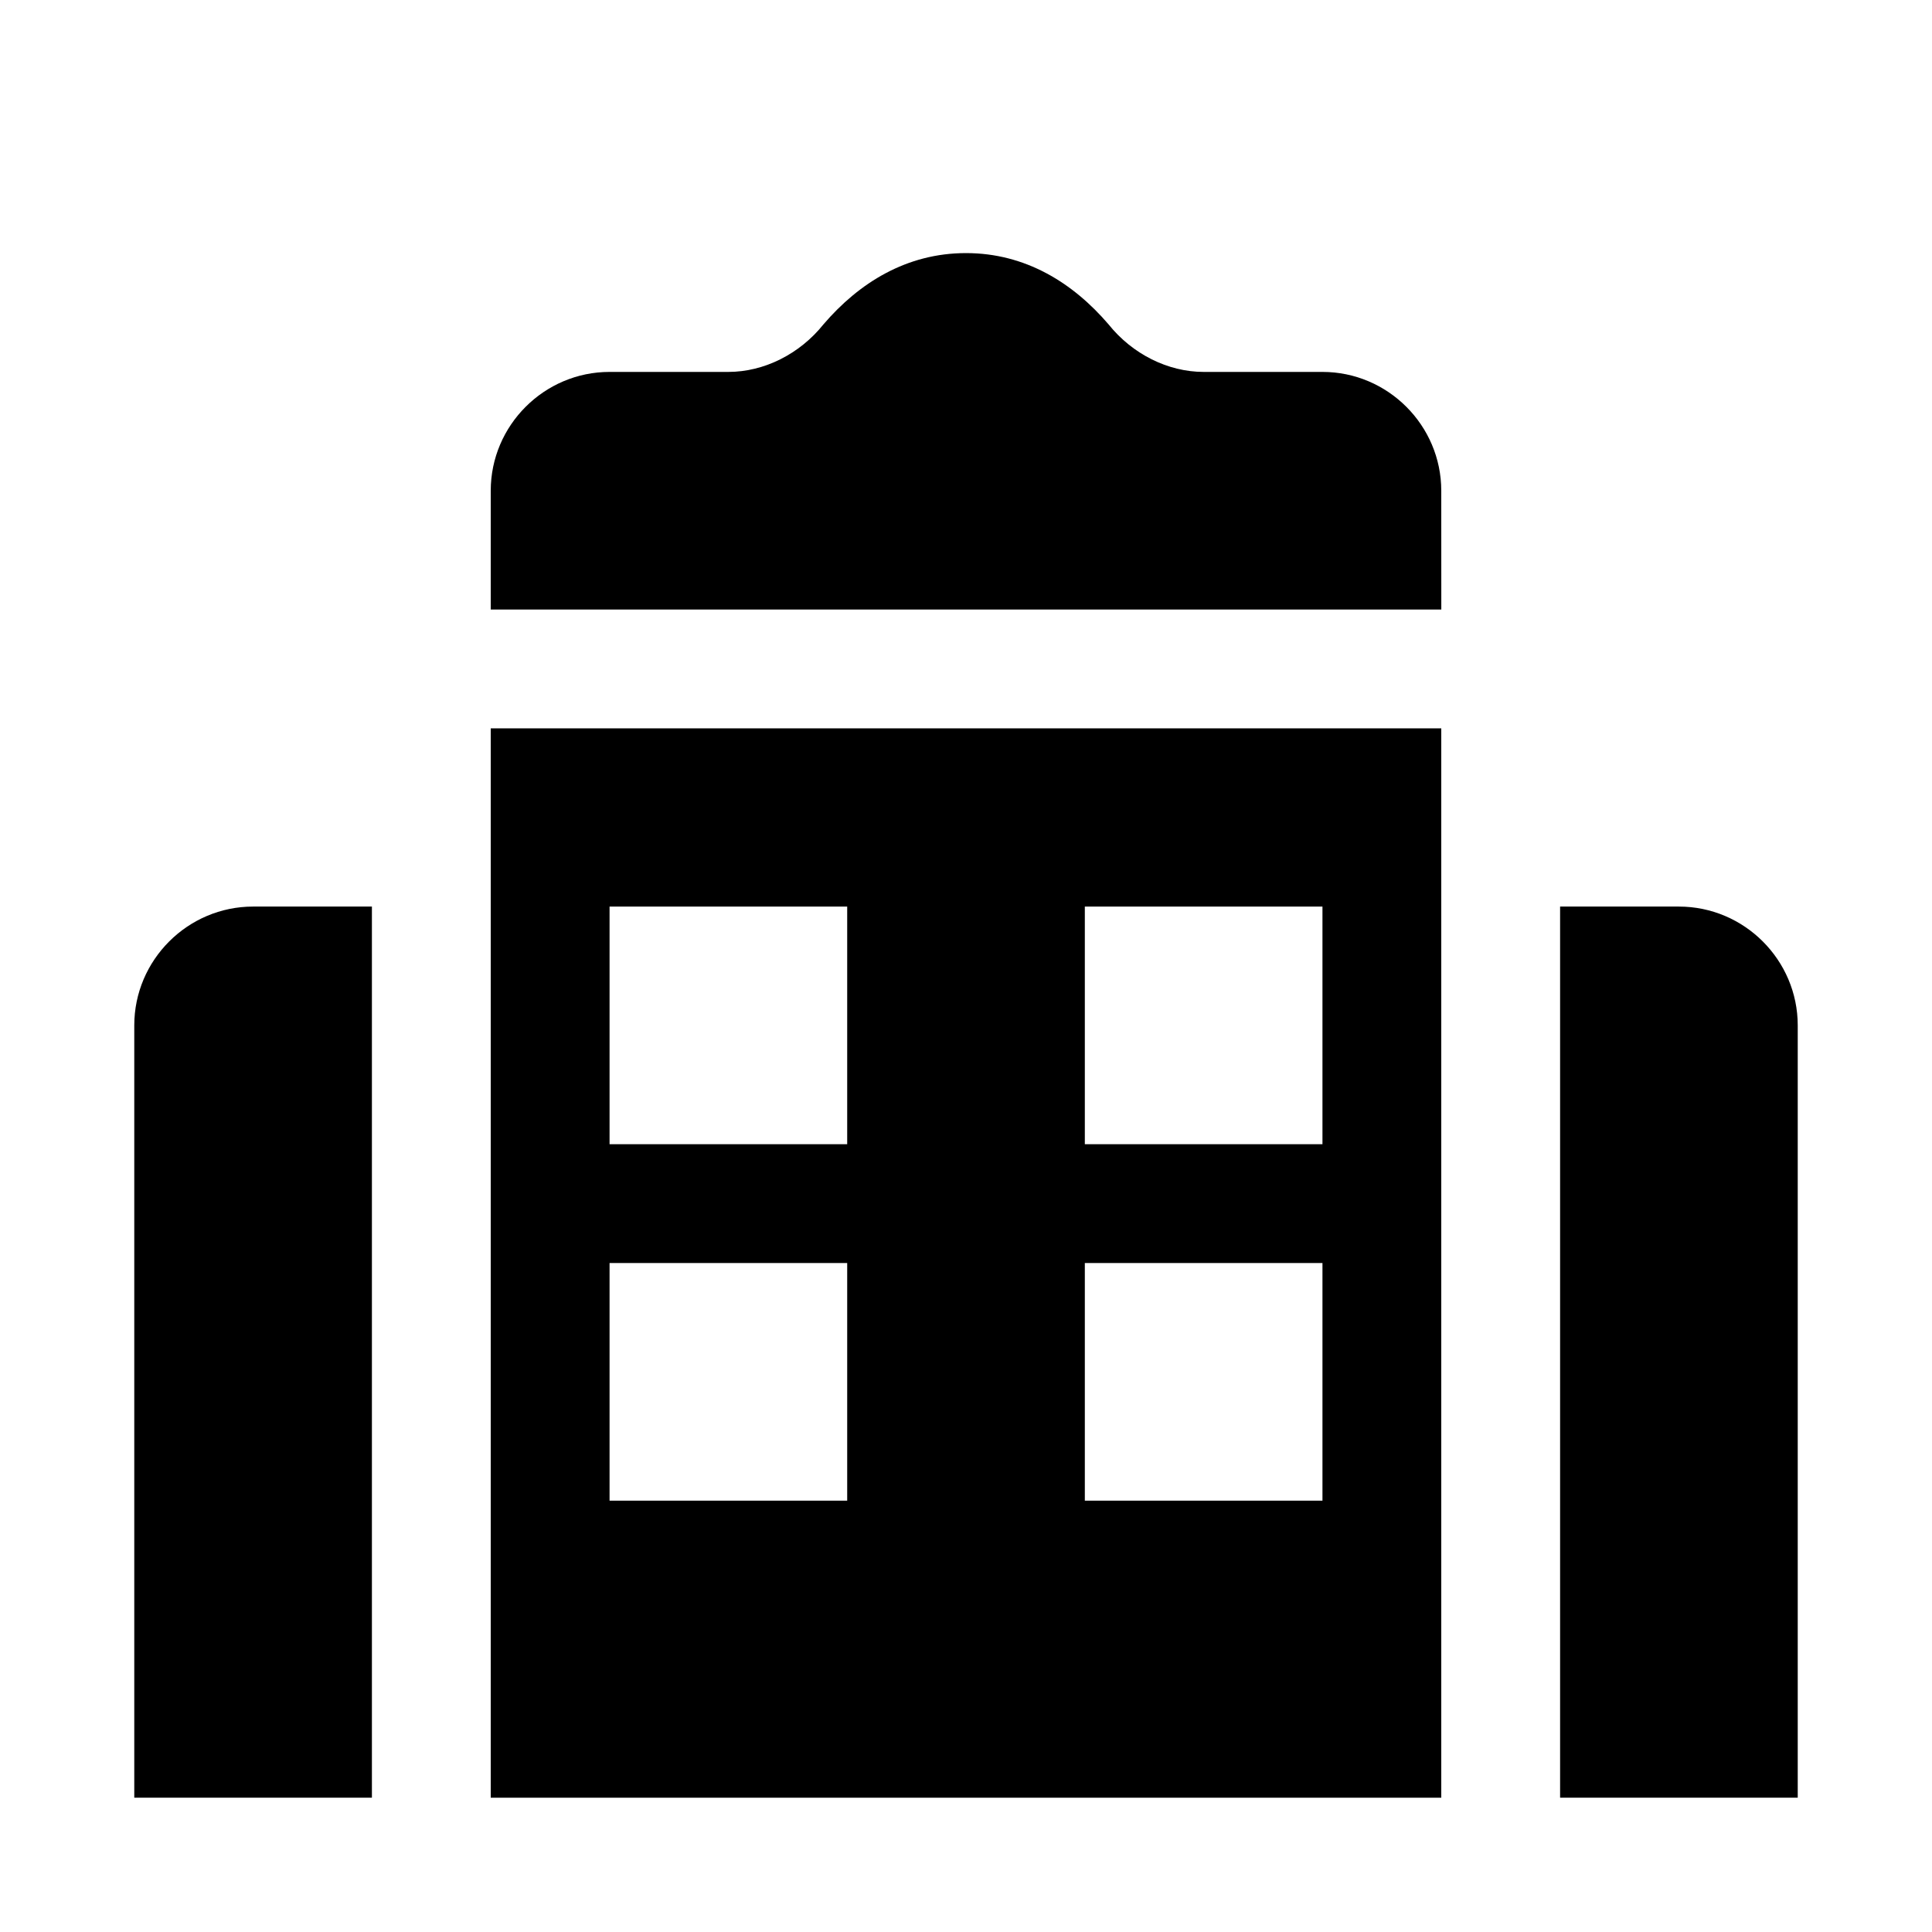
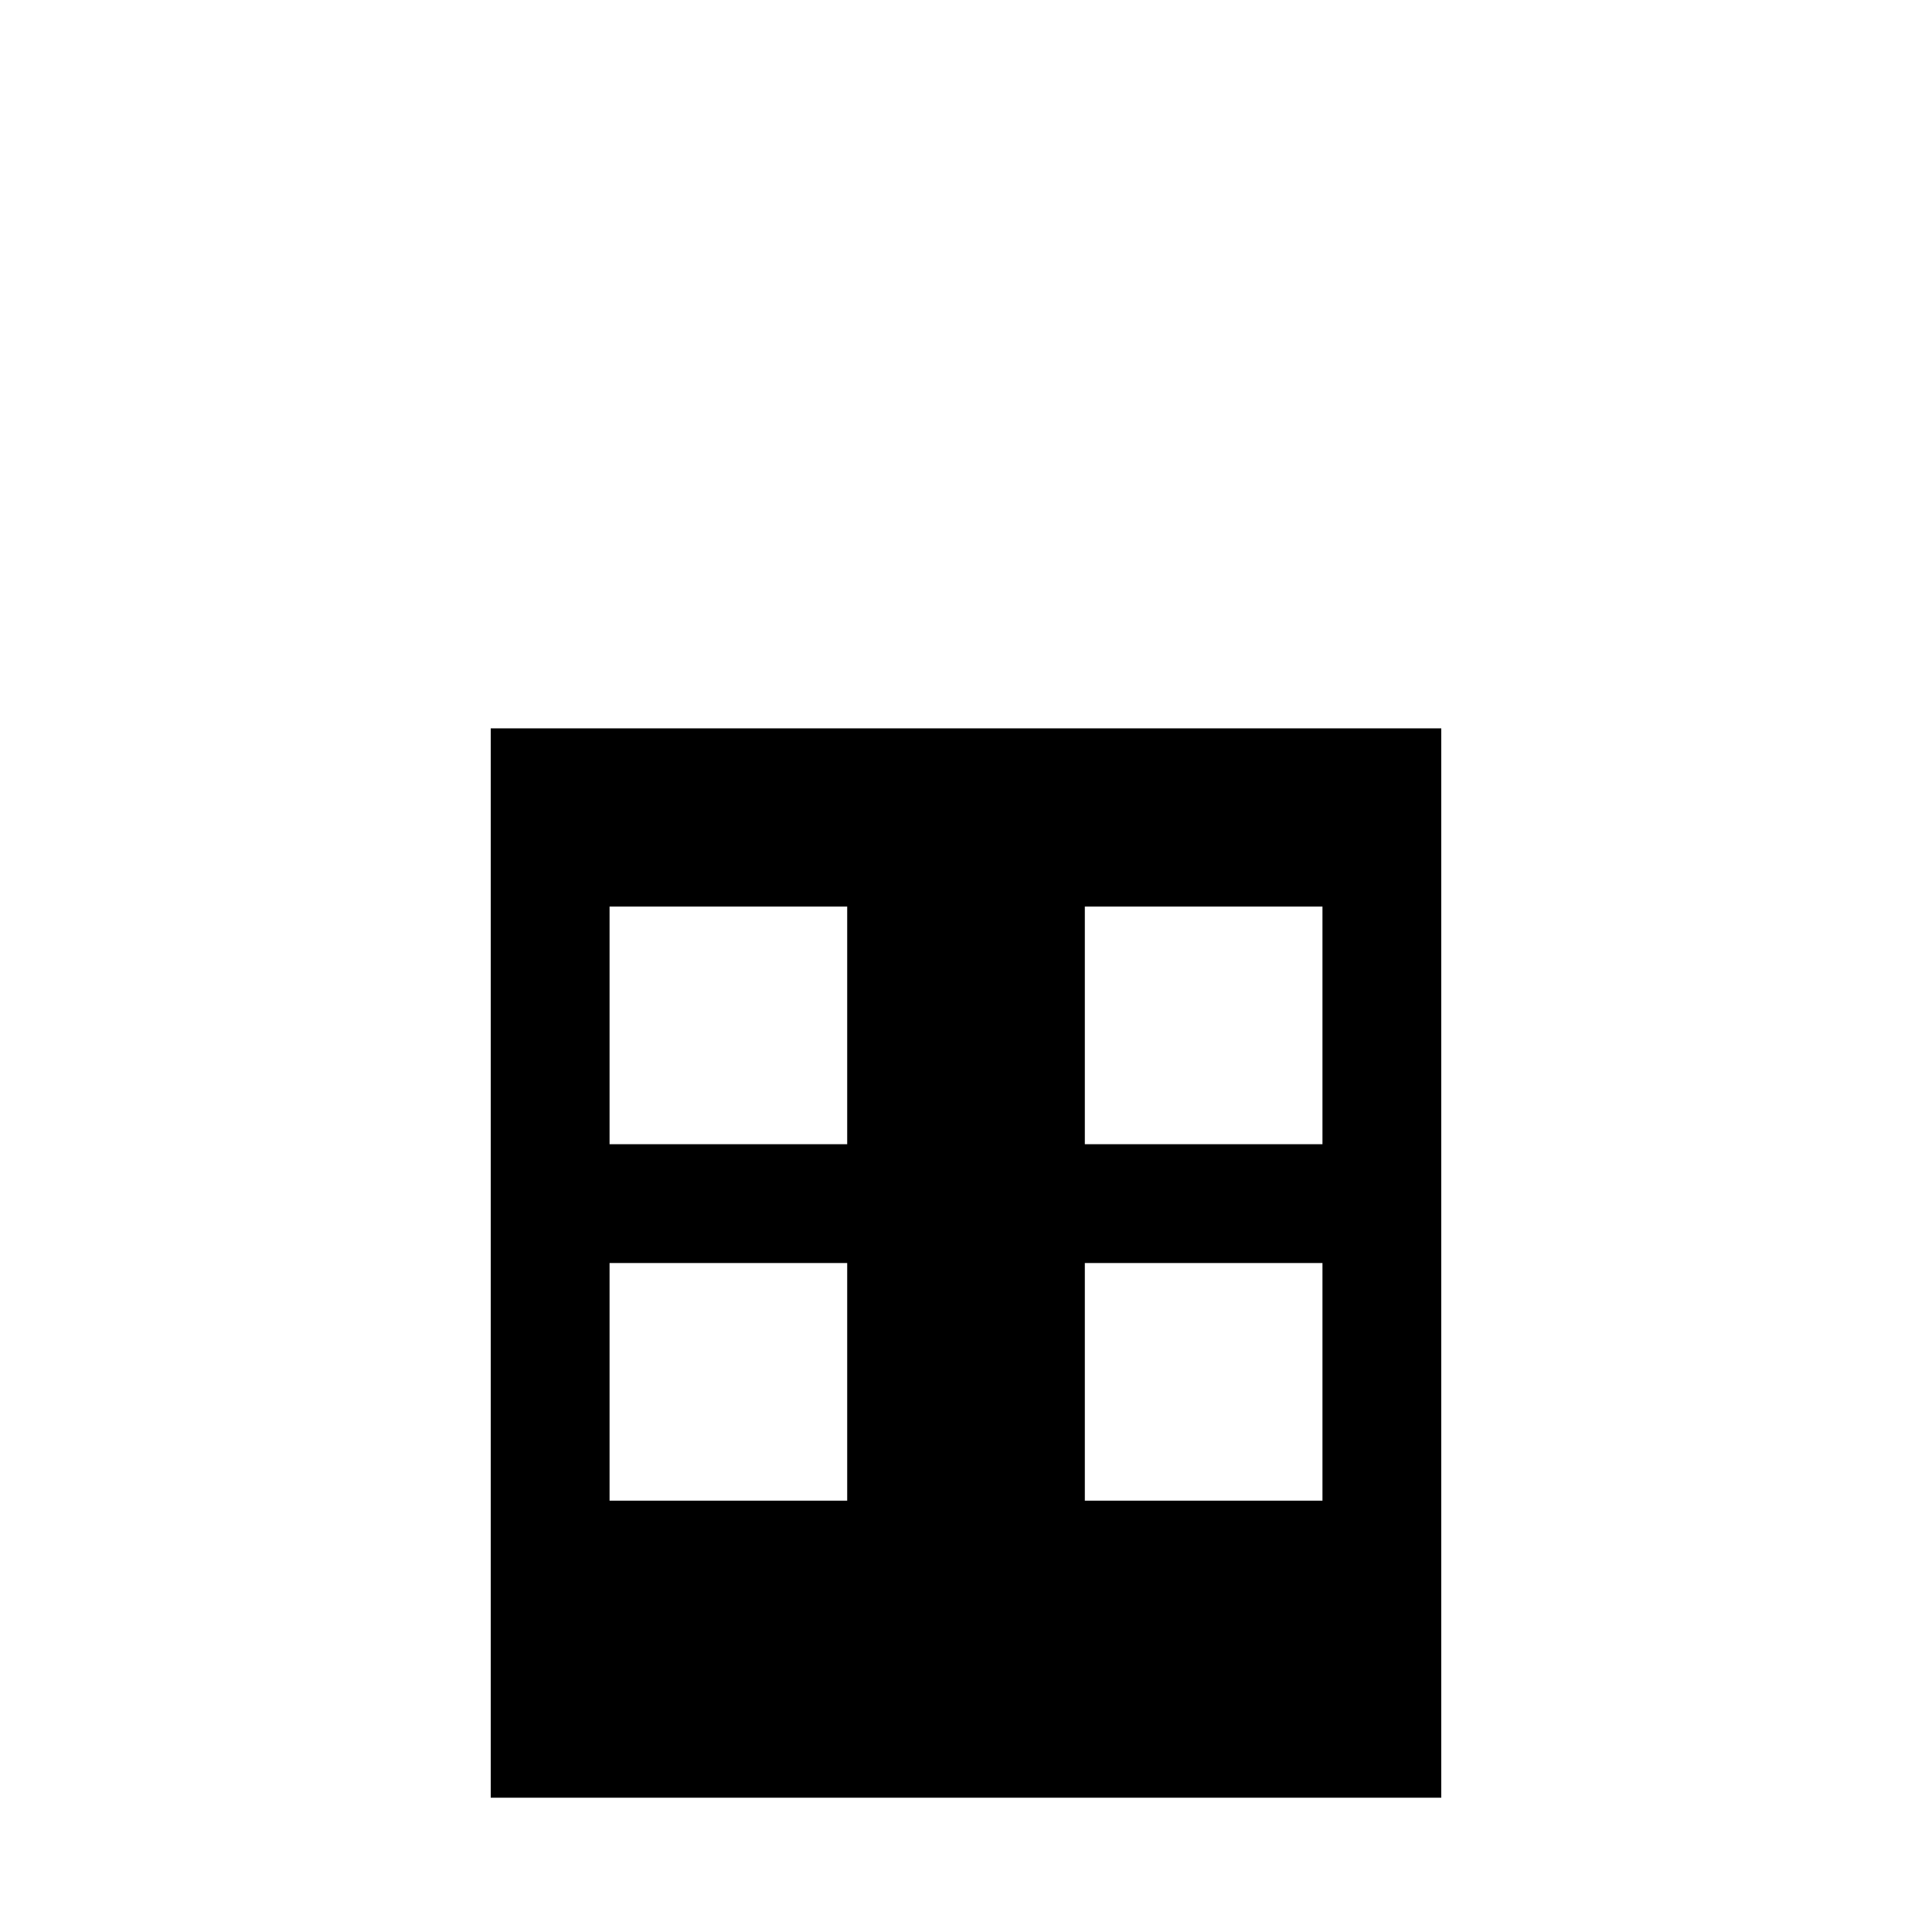
<svg xmlns="http://www.w3.org/2000/svg" fill="#000000" width="800px" height="800px" version="1.1" viewBox="144 144 512 512">
  <g>
-     <path d="m242.56 384.25h-31.488c-17.32 0-31.488 14.168-31.488 31.488v204.67h62.977z" />
-     <path d="m588.93 384.25h-31.488v236.16h62.977v-204.67c0-17.316-14.168-31.488-31.488-31.488z" />
    <path d="m274.05 604.67v15.742h251.9v-283.39h-251.9zm157.44-220.42h62.977v62.977h-62.977zm0 94.465h62.977v62.977h-62.977zm-125.95-94.465h62.977v62.977h-62.977zm0 94.465h62.977v62.977h-62.977z" />
-     <path d="m525.95 274.05c0-17.32-14.168-31.488-31.488-31.488h-31.488c-9.445 0-18.895-4.723-25.191-12.594-9.445-11.023-22.039-18.895-37.781-18.895s-28.34 7.871-37.785 18.895c-6.301 7.871-15.746 12.594-25.191 12.594h-31.488c-17.32 0-31.488 14.168-31.488 31.488v31.488h251.91z" />
  </g>
</svg>